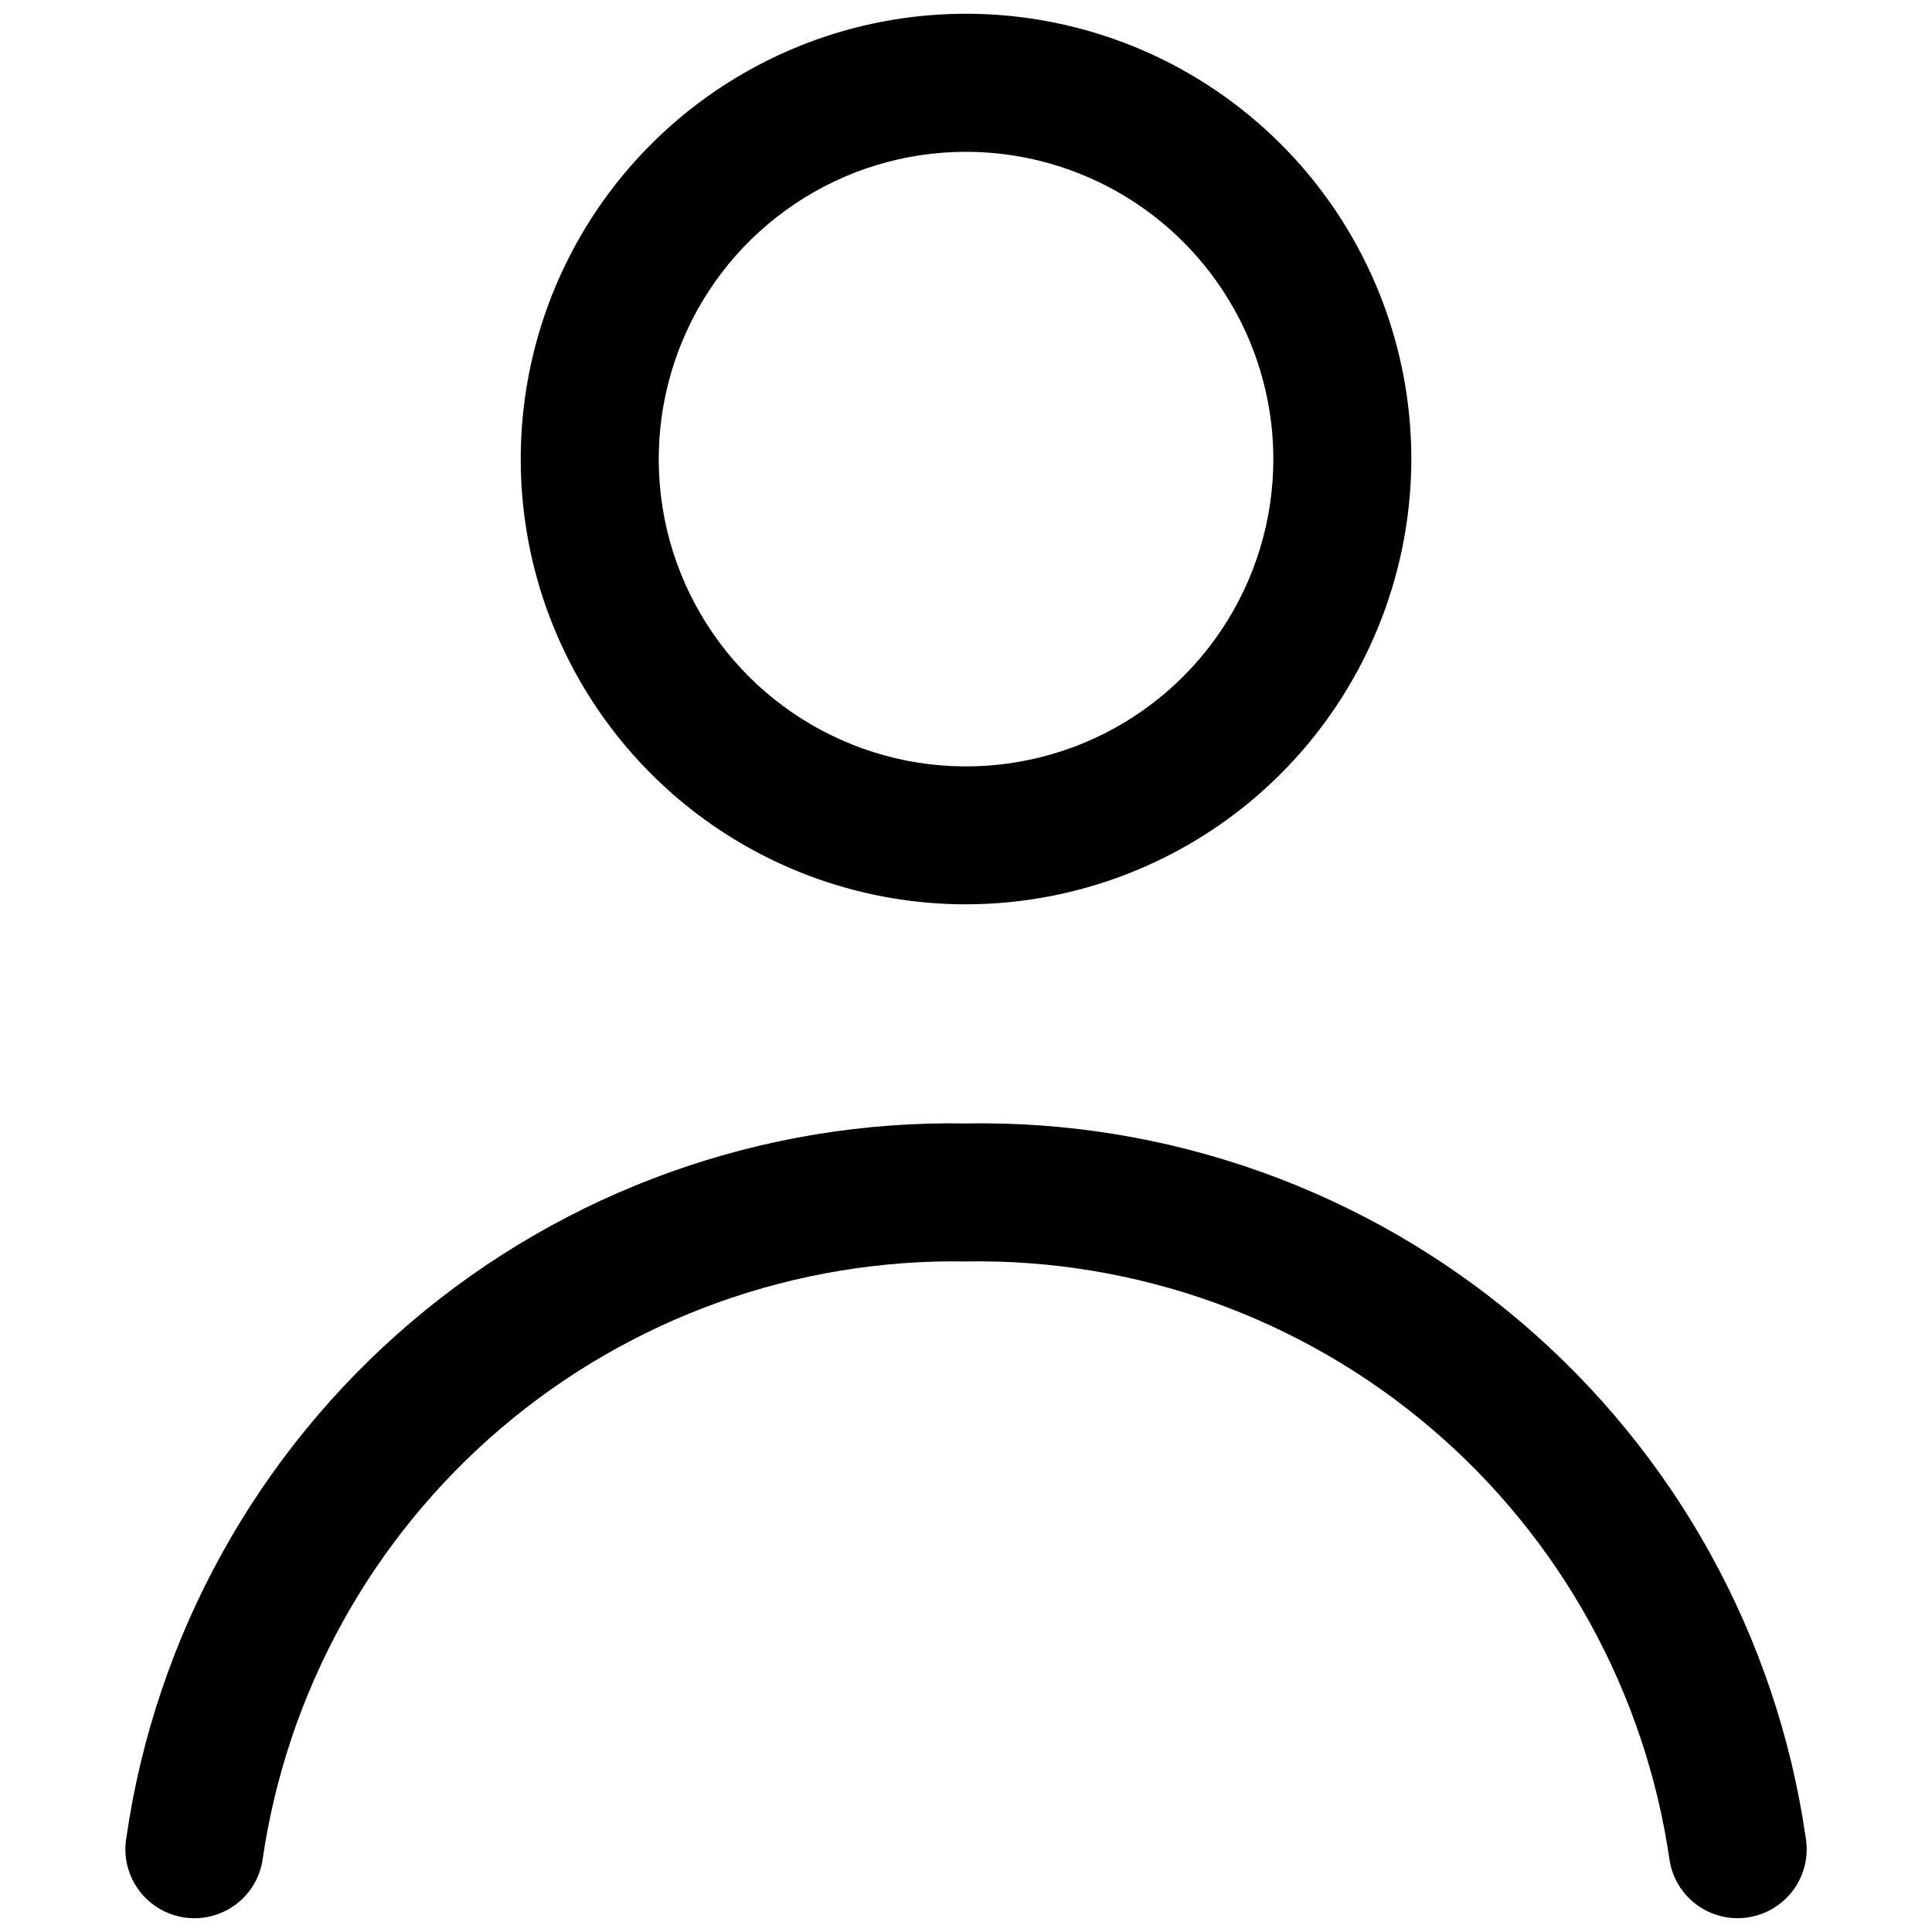
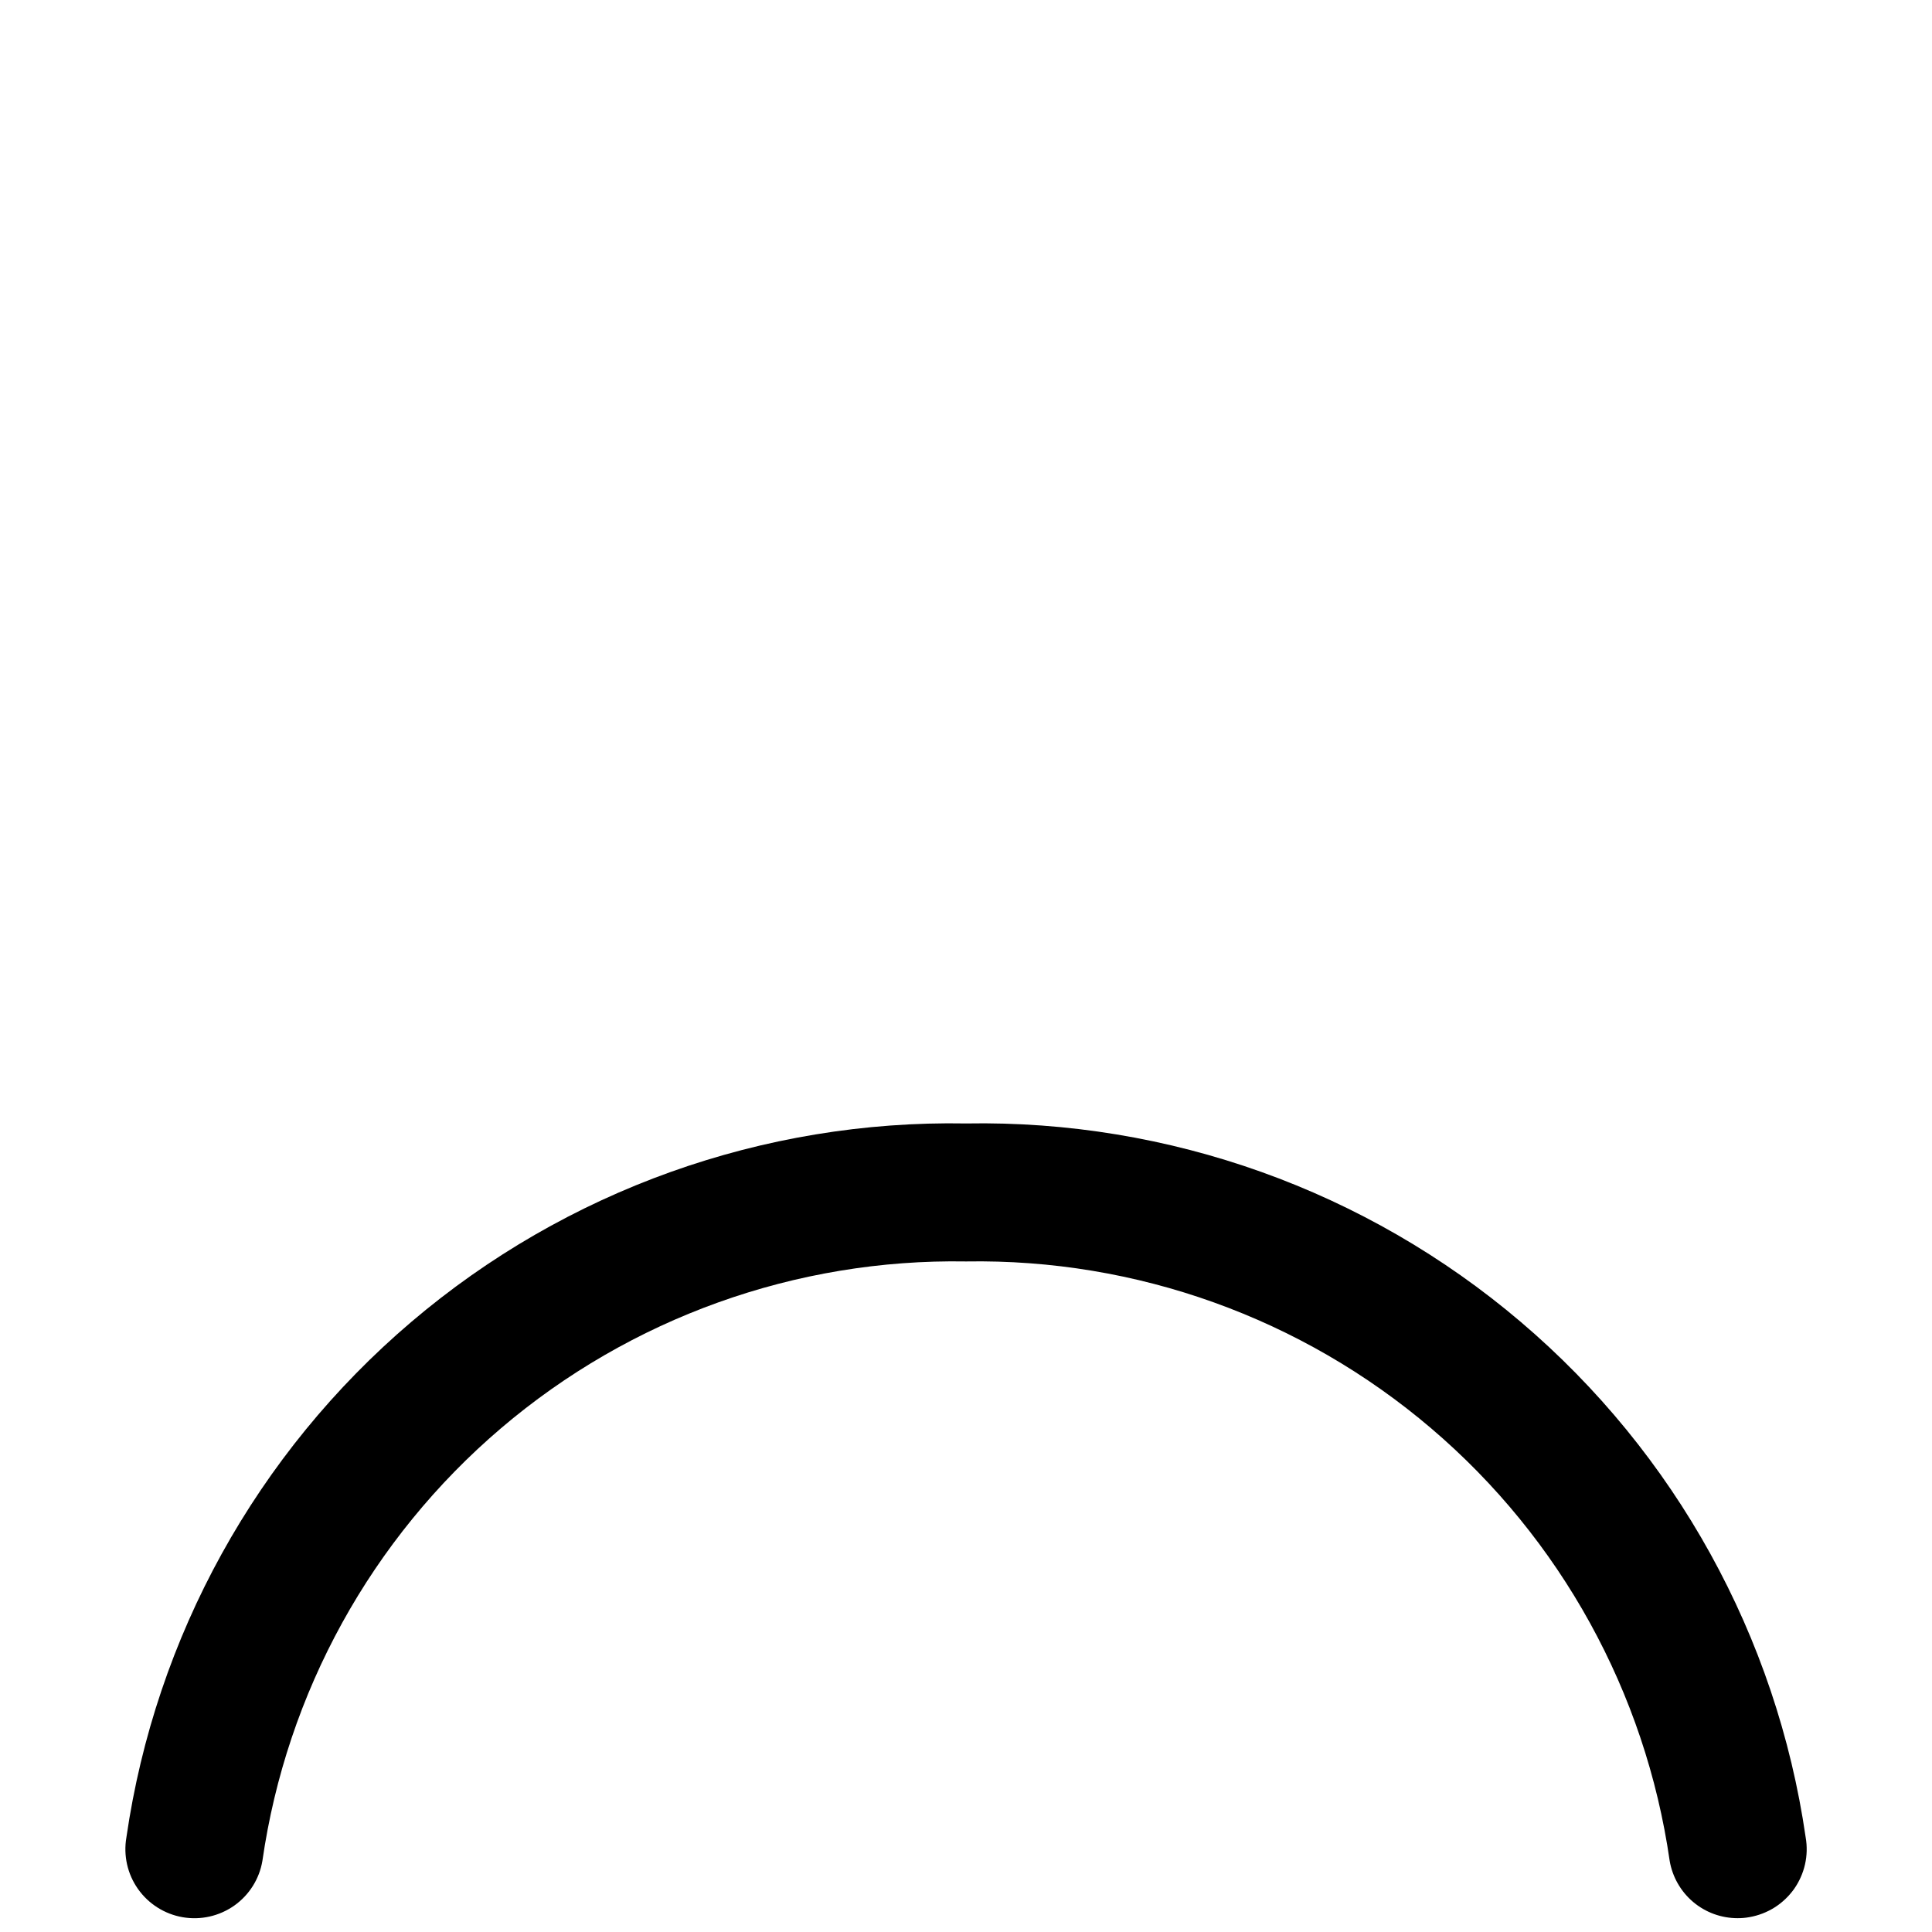
<svg xmlns="http://www.w3.org/2000/svg" width="26" height="26" viewBox="0 0 26 26" fill="none">
-   <path d="M13 12.17C11.815 12.17 10.657 11.819 9.671 11.16C8.686 10.502 7.918 9.566 7.464 8.471C7.01 7.376 6.892 6.171 7.123 5.008C7.354 3.846 7.925 2.778 8.763 1.94C9.601 1.102 10.669 0.531 11.831 0.3C12.994 0.069 14.199 0.188 15.294 0.641C16.389 1.095 17.325 1.863 17.983 2.848C18.642 3.834 18.993 4.992 18.993 6.178C18.991 7.766 18.359 9.29 17.236 10.413C16.113 11.537 14.589 12.168 13 12.17ZM13 2.043C12.182 2.043 11.383 2.285 10.703 2.74C10.023 3.194 9.493 3.84 9.18 4.596C8.867 5.352 8.785 6.183 8.944 6.985C9.104 7.788 9.498 8.524 10.076 9.103C10.655 9.681 11.392 10.075 12.194 10.235C12.996 10.394 13.828 10.312 14.584 9.999C15.339 9.686 15.985 9.156 16.439 8.475C16.894 7.795 17.136 6.996 17.136 6.178C17.135 5.081 16.698 4.03 15.923 3.255C15.148 2.48 14.097 2.044 13 2.043Z" fill="black" />
  <path d="M23.384 25.814C23.165 25.814 22.953 25.737 22.786 25.596C22.619 25.455 22.507 25.259 22.47 25.044C22.144 22.777 21.003 20.706 19.259 19.221C17.516 17.736 15.291 16.937 13.001 16.976C10.711 16.937 8.485 17.736 6.742 19.221C4.999 20.706 3.857 22.777 3.531 25.044C3.49 25.287 3.353 25.503 3.152 25.645C2.95 25.787 2.701 25.843 2.458 25.801C2.215 25.759 1.999 25.622 1.857 25.421C1.715 25.22 1.659 24.97 1.701 24.727C2.092 22.025 3.456 19.558 5.536 17.789C7.616 16.02 10.27 15.07 13.001 15.119C15.731 15.07 18.385 16.02 20.465 17.789C22.546 19.558 23.909 22.025 24.3 24.727C24.321 24.848 24.318 24.971 24.291 25.09C24.264 25.209 24.214 25.321 24.144 25.421C24.073 25.52 23.984 25.605 23.881 25.67C23.778 25.735 23.663 25.779 23.543 25.8C23.49 25.81 23.437 25.814 23.384 25.814Z" fill="black" />
</svg>